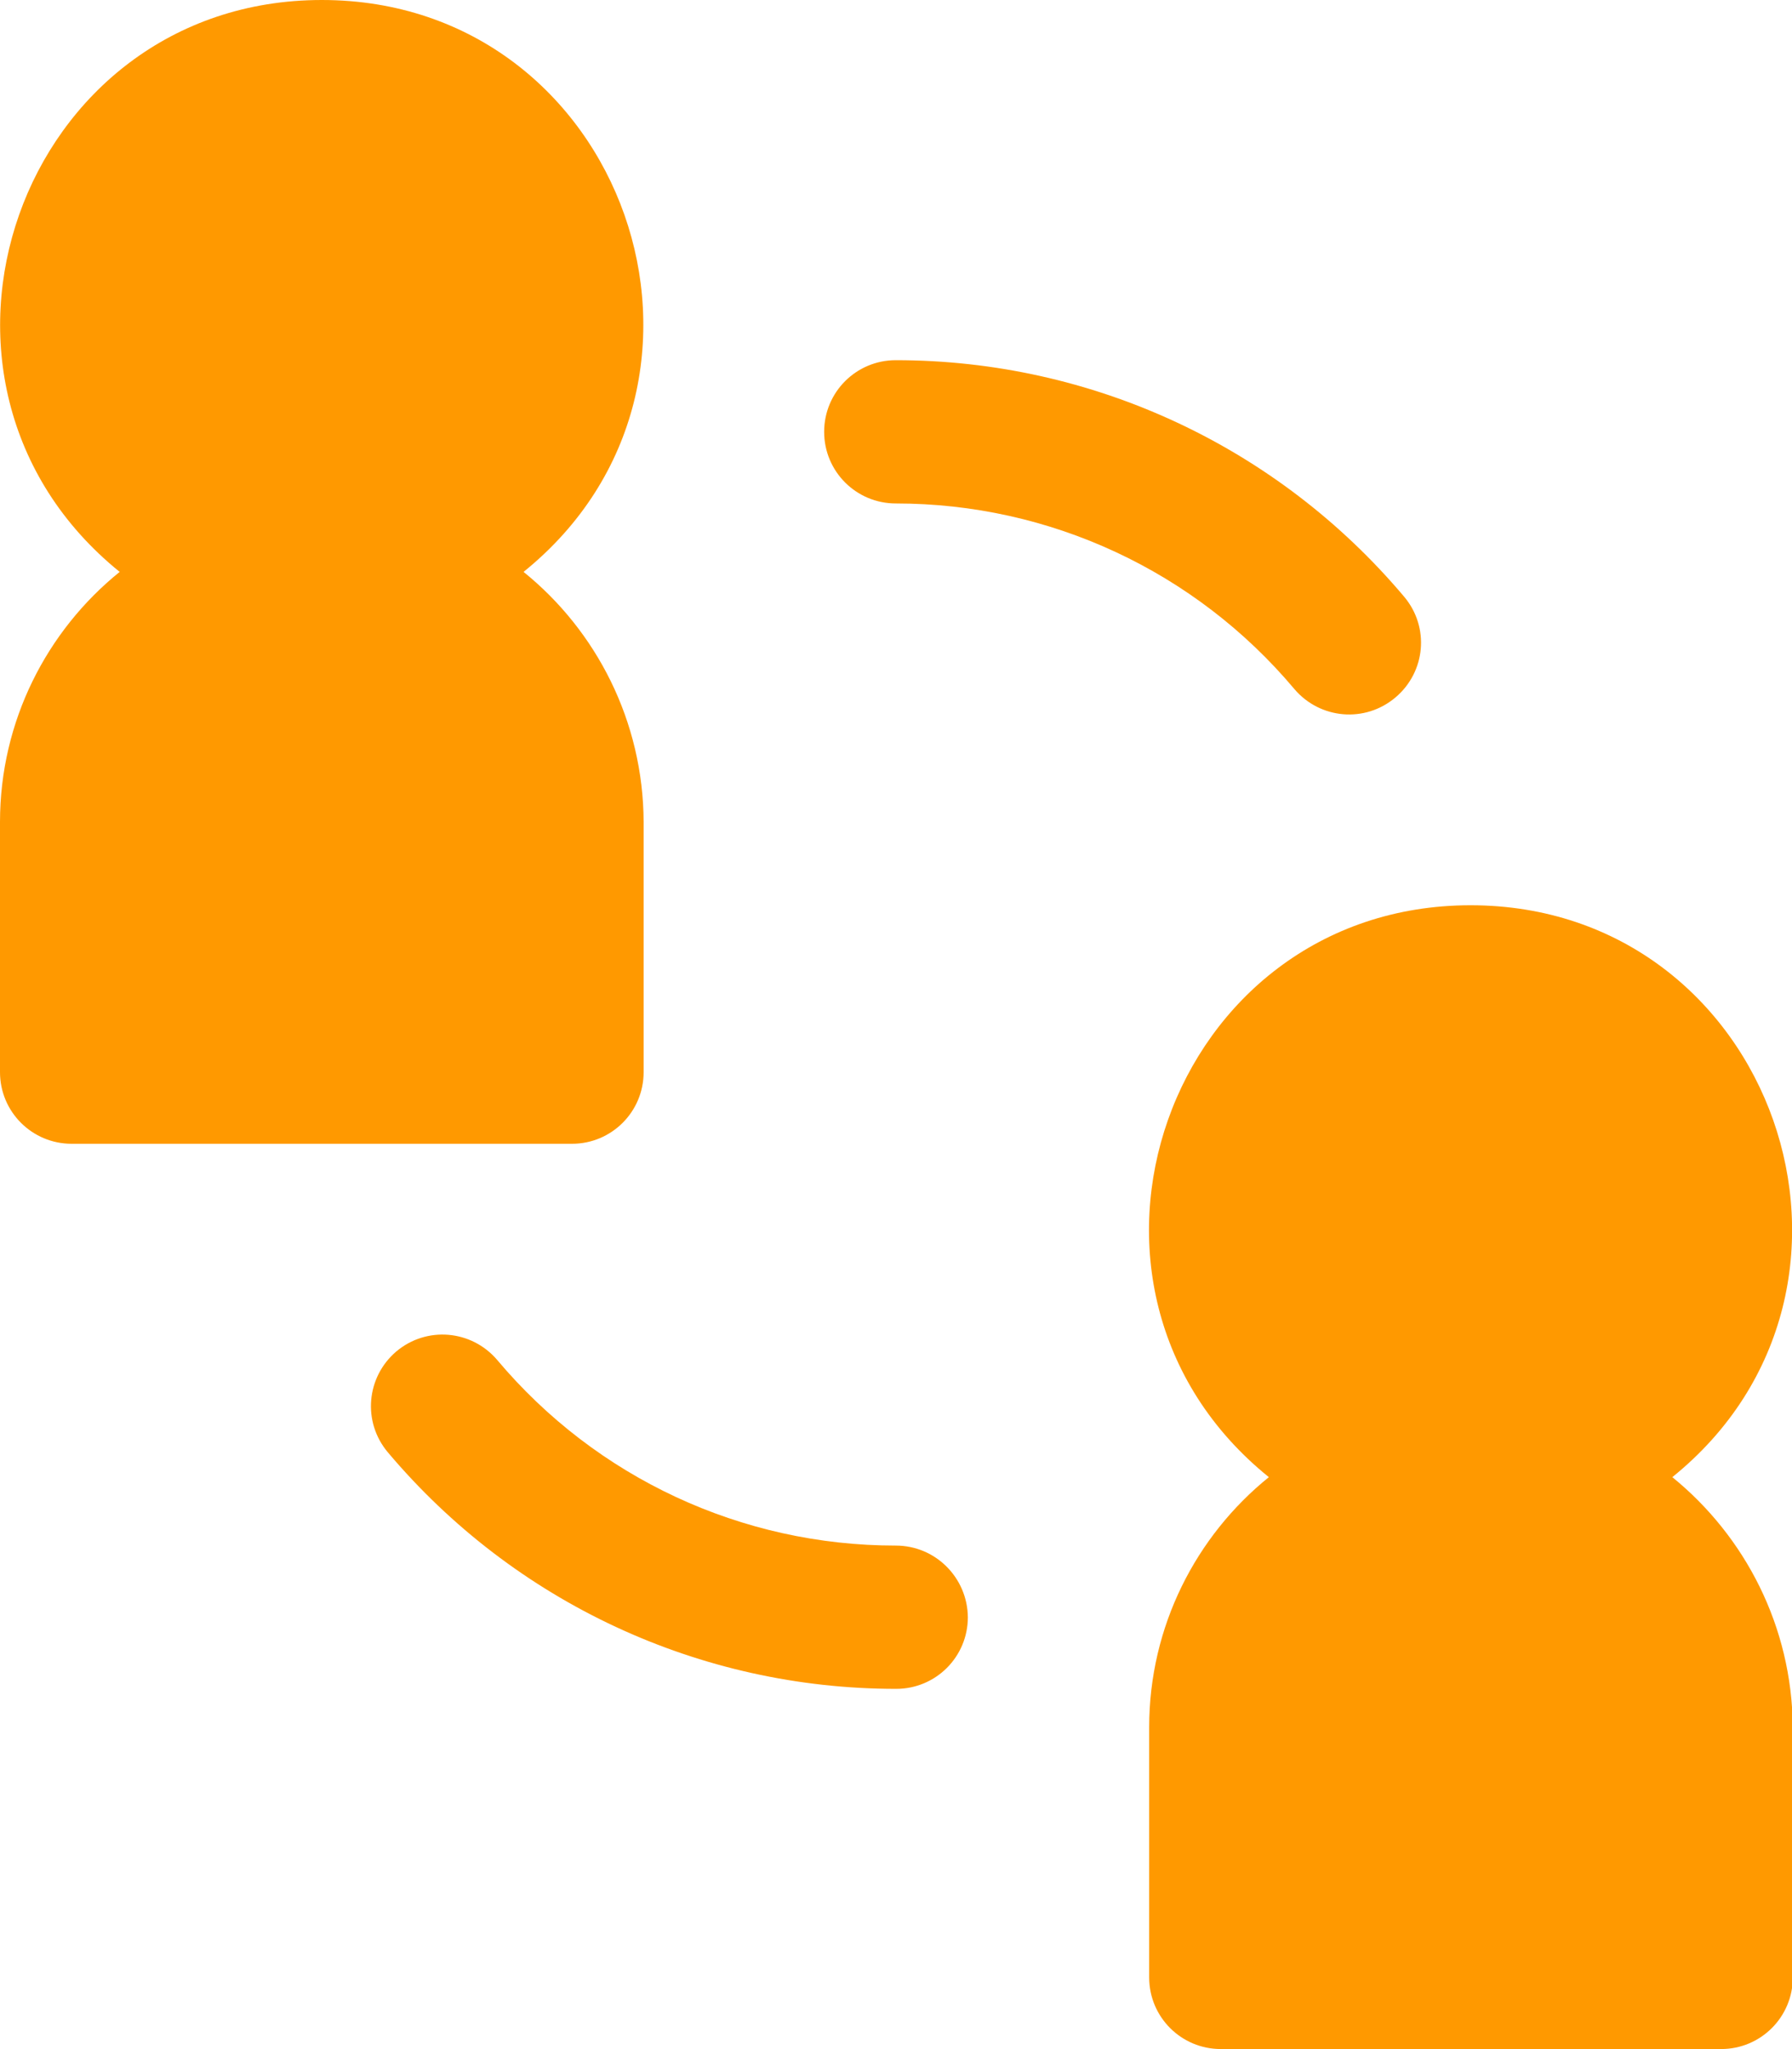
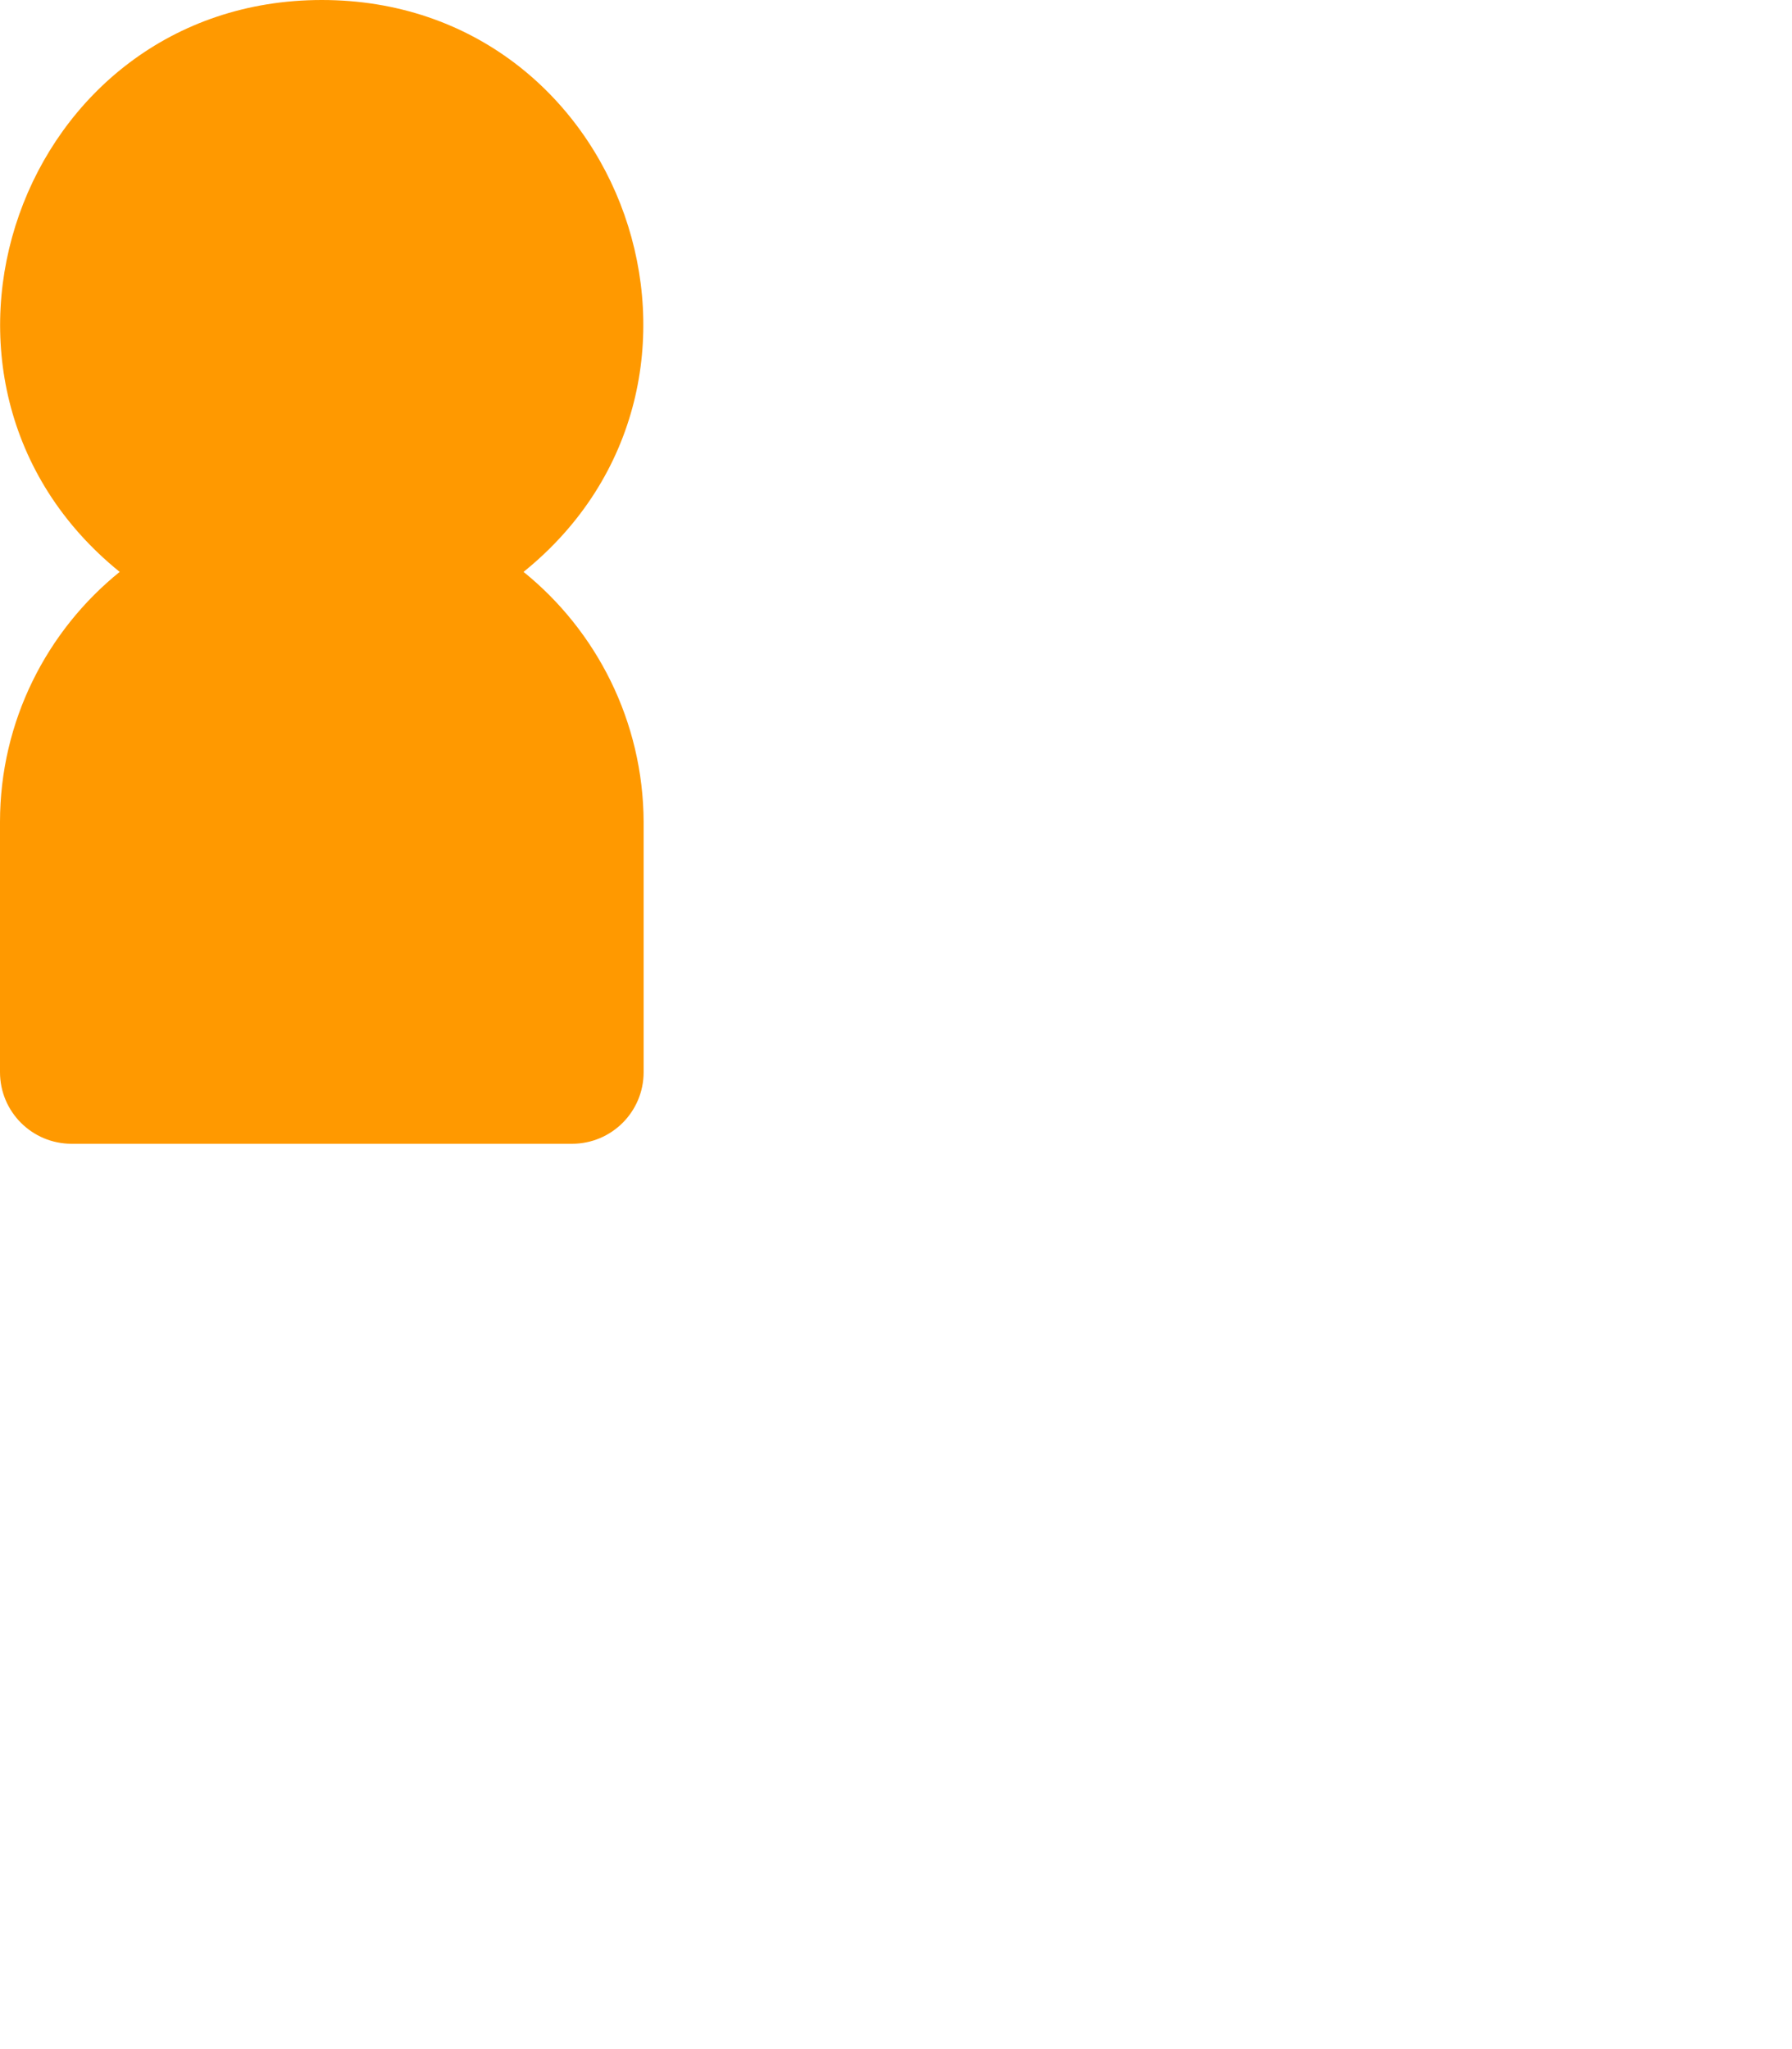
<svg xmlns="http://www.w3.org/2000/svg" version="1.1" id="Layer_1" x="0px" y="0px" viewBox="0 0 447.7 512" style="enable-background:new 0 0 447.7 512;" xml:space="preserve">
  <style type="text/css">
	.st0{fill:#FF9900;}
</style>
  <g>
    <g>
      <path class="st0" d="M130.8,142.9C189.5,95.5,156.1,0,80.4,0C4.8,0-28.8,95.4,29.9,142.9C11.7,157.6,0,180.2,0,205.4v62.5    c0,9.9,8,17.9,17.9,17.9h125c9.9,0,17.9-8,17.9-17.9v-62.5C160.7,180.2,149,157.6,130.8,142.9z" />
    </g>
  </g>
  <g>
    <g>
-       <path class="st0" d="M417.8,369.1c58.7-47.4,25.3-142.9-50.4-142.9c-75.6,0-109.2,95.4-50.4,142.9c-18.2,14.7-29.9,37.3-29.9,62.5    v62.5c0,9.9,8,17.9,17.9,17.9h125c9.9,0,17.9-8,17.9-17.9v-62.5C447.7,406.4,436,383.9,417.8,369.1z" />
-     </g>
+       </g>
  </g>
  <g>
    <g>
-       <path class="st0" d="M350.8,149.1c-31.6-37.5-77.9-59.1-127-59.1c-9.9,0-17.9,8-17.9,17.9c0,9.9,8,17.9,17.9,17.9    c38.5,0,74.8,16.9,99.6,46.4c6.4,7.5,17.6,8.5,25.2,2.1C356.2,167.9,357.2,156.7,350.8,149.1z" />
-     </g>
+       </g>
  </g>
  <g>
    <g>
-       <path class="st0" d="M223.8,386.2c-38.5,0-74.8-16.9-99.6-46.4c-6.4-7.5-17.6-8.5-25.2-2.1c-7.5,6.4-8.5,17.6-2.1,25.2    c31.6,37.5,77.9,59.1,127,59.1c9.9,0,17.9-8,17.9-17.9C241.7,394.2,233.7,386.2,223.8,386.2z" />
-     </g>
+       </g>
  </g>
</svg>